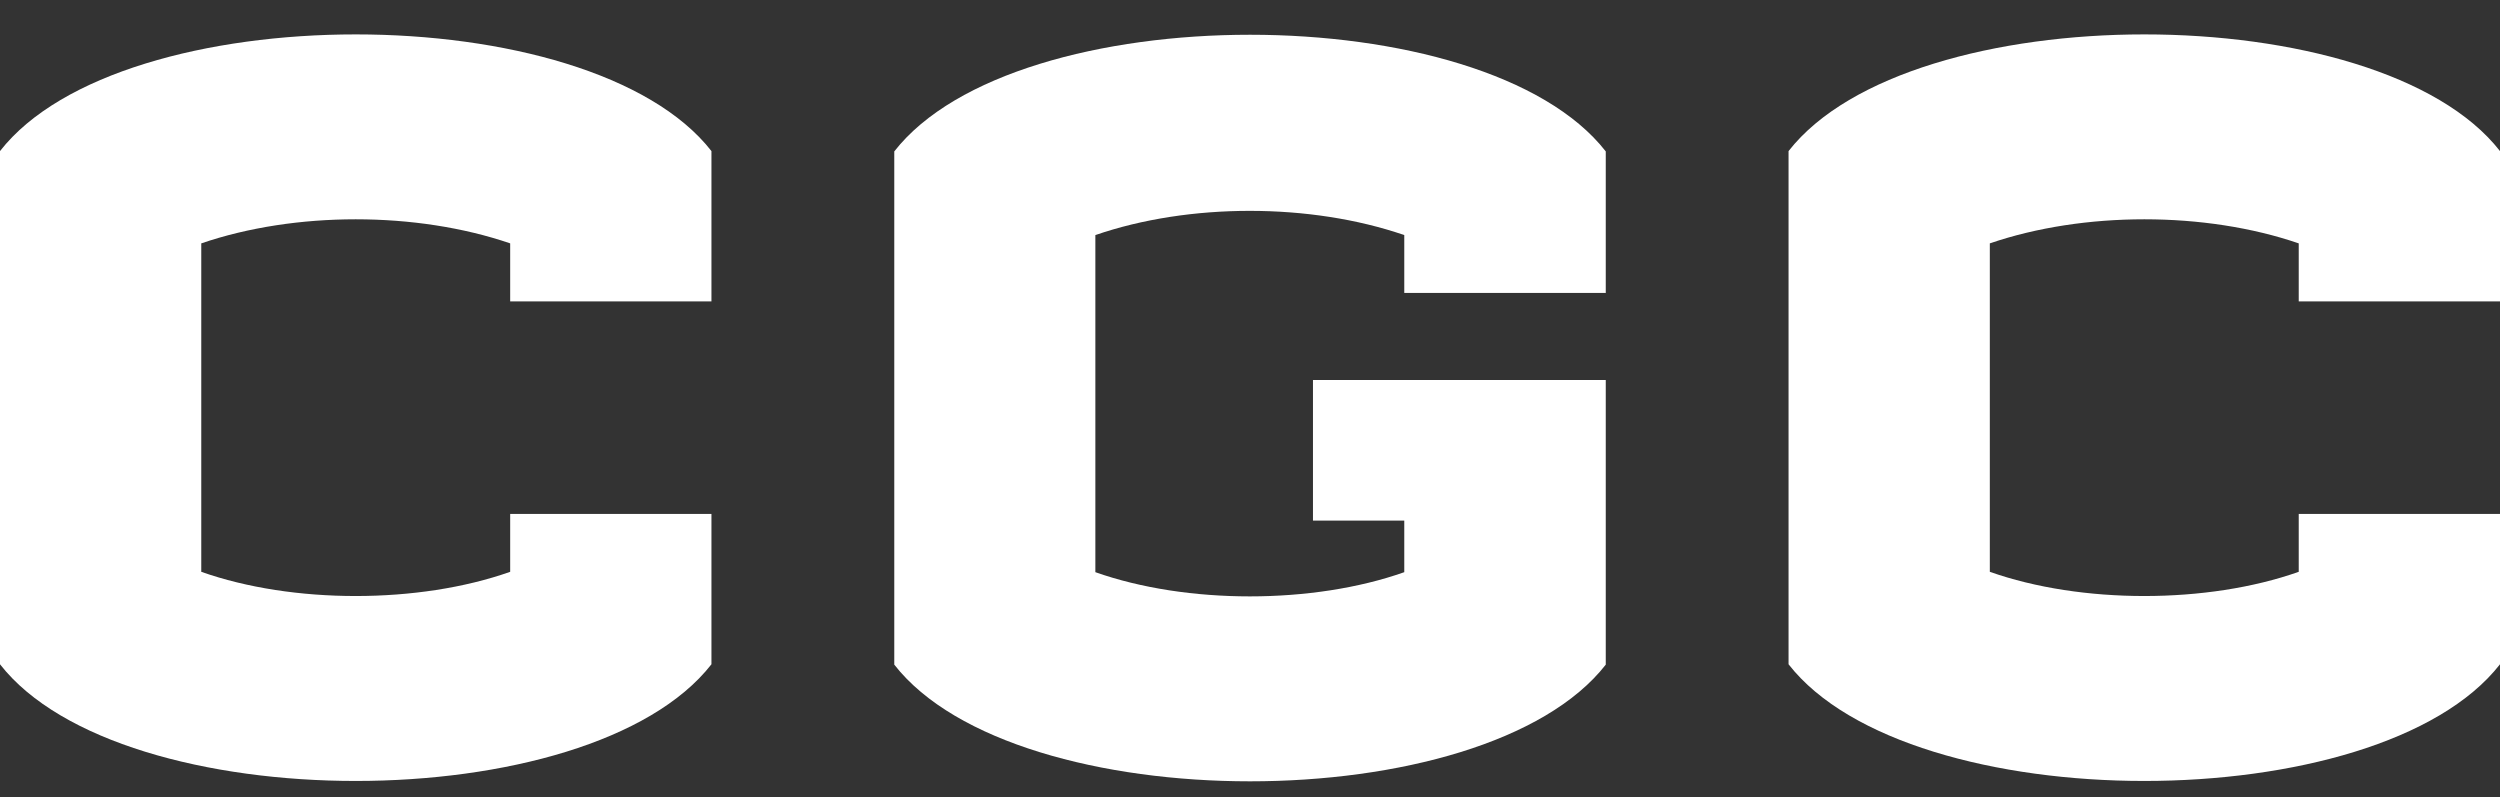
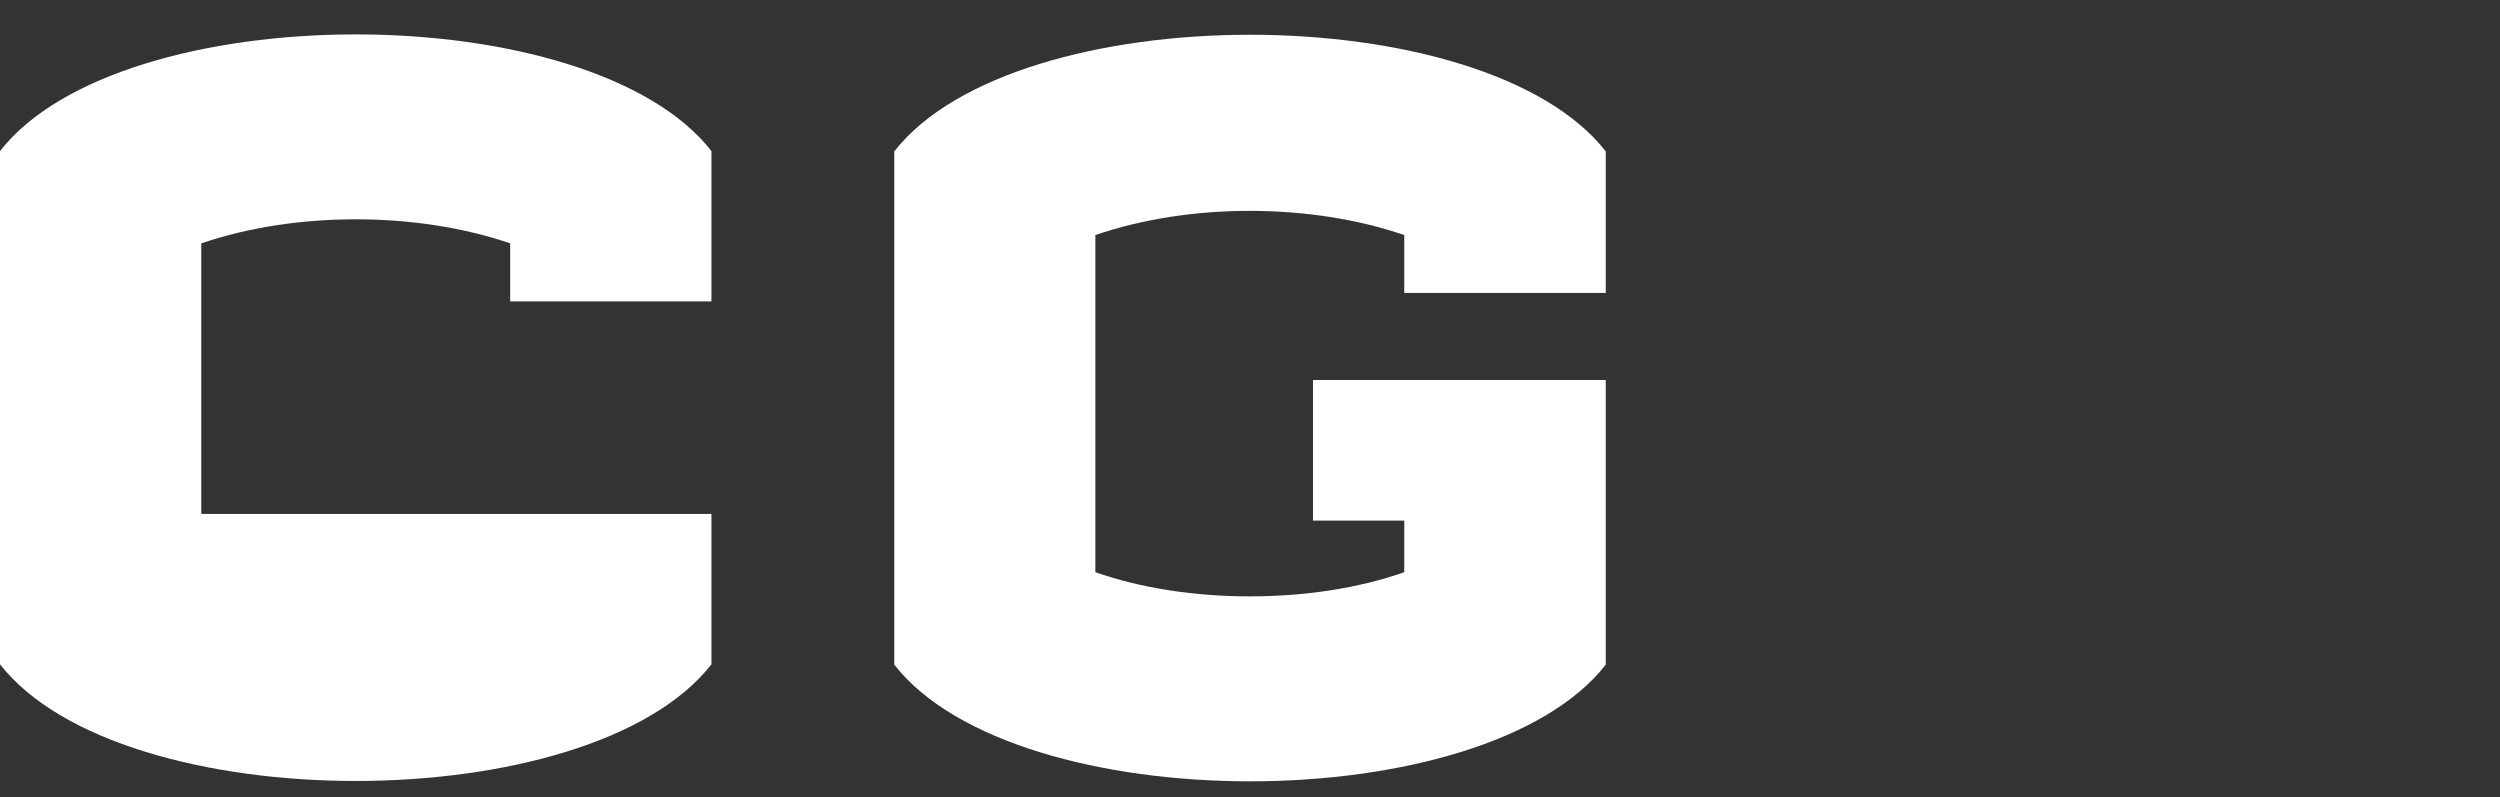
<svg xmlns="http://www.w3.org/2000/svg" width="69" height="22" viewBox="0 0 69 22" fill="none">
  <rect x="0" y="0" width="69" height="22" fill="#333333" stroke="none" />
-   <path d="M19.636 8.319H14.081V6.717C11.491 5.831 8.145 5.831 5.555 6.717V15.782C8.075 16.673 11.561 16.673 14.081 15.782V14.185H19.636V18.334C16.285 22.628 3.351 22.628 0 18.334V4.17C3.351 -0.124 16.285 -0.124 19.636 4.17V8.319Z" fill="white" />
+   <path d="M19.636 8.319H14.081V6.717C11.491 5.831 8.145 5.831 5.555 6.717V15.782V14.185H19.636V18.334C16.285 22.628 3.351 22.628 0 18.334V4.17C3.351 -0.124 16.285 -0.124 19.636 4.17V8.319Z" fill="white" />
  <path d="M44.313 8.085H38.758V6.488C36.168 5.597 32.817 5.597 30.232 6.488V15.792C32.752 16.683 36.238 16.683 38.758 15.792V14.369H36.238V10.488H44.319V18.344C40.967 22.638 28.034 22.638 24.682 18.344V4.179C28.034 -0.114 40.967 -0.114 44.319 4.179V8.09L44.313 8.085Z" fill="white" />
-   <path d="M69 8.319H63.445V6.717C60.86 5.831 57.509 5.831 54.919 6.717V15.782C57.439 16.673 60.925 16.673 63.445 15.782V14.185H69V18.334C65.649 22.628 52.715 22.628 49.364 18.334V4.17C52.721 -0.124 65.649 -0.124 69 4.17V8.319Z" fill="white" />
</svg>